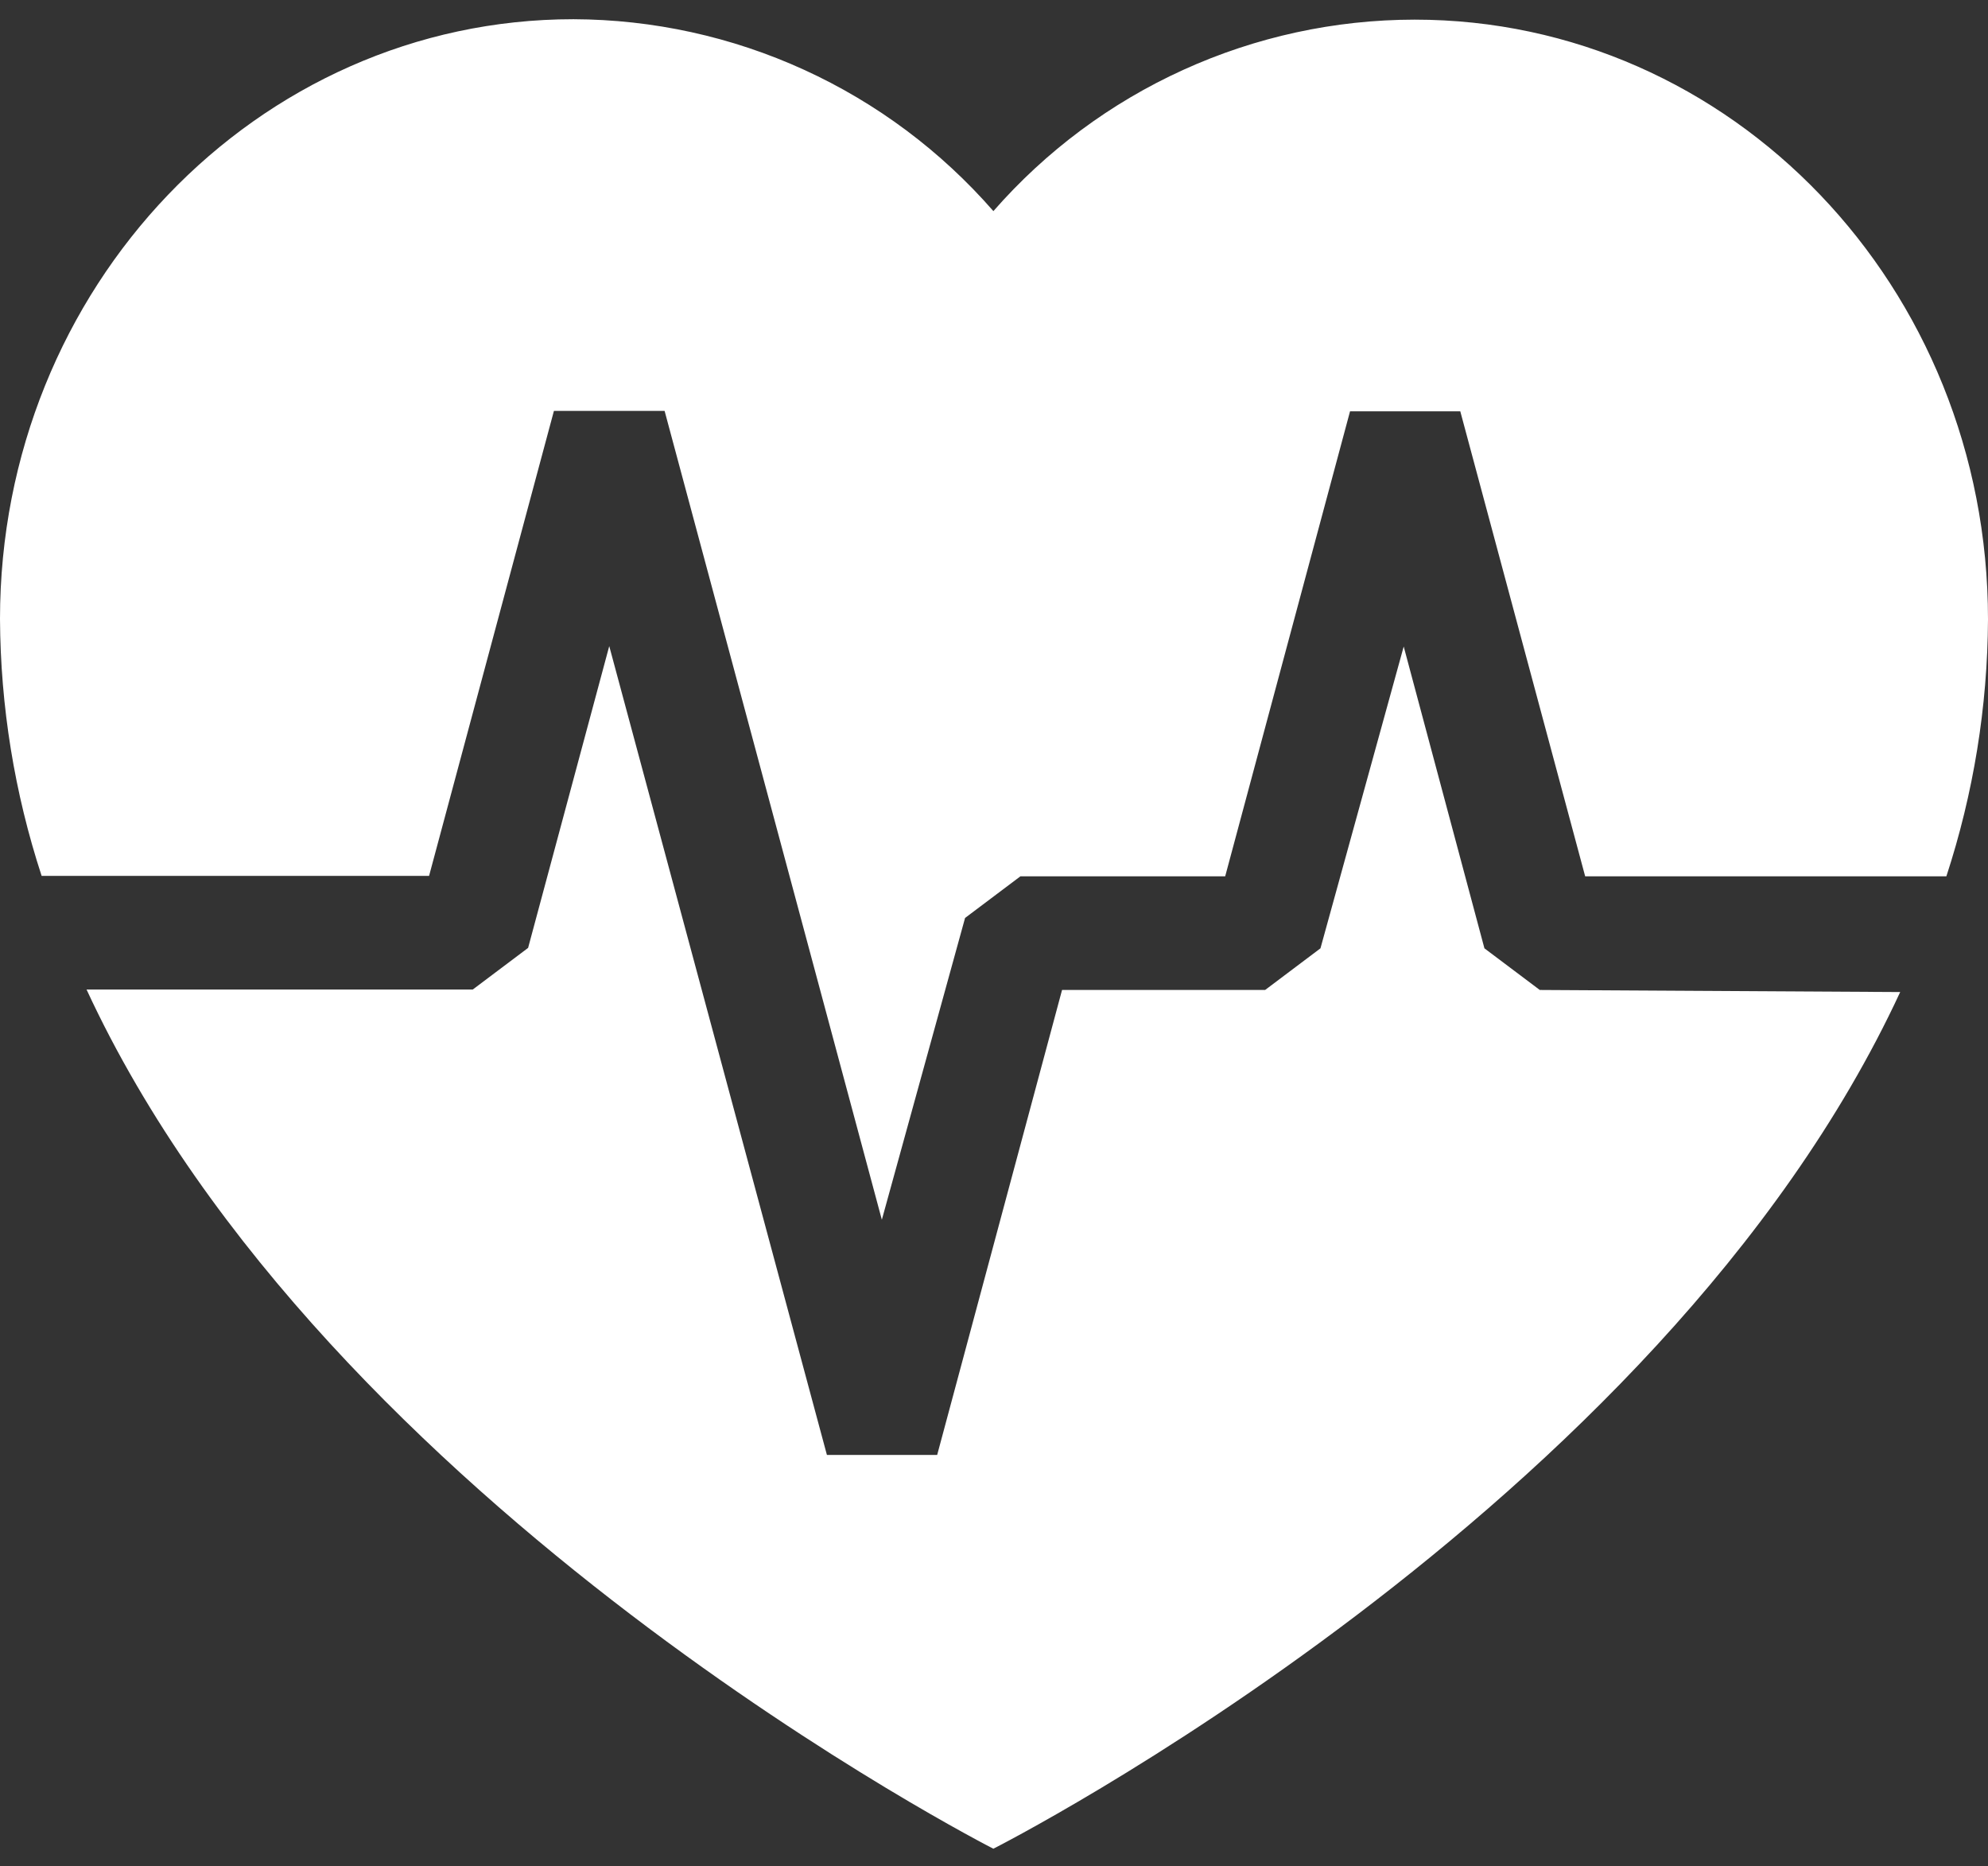
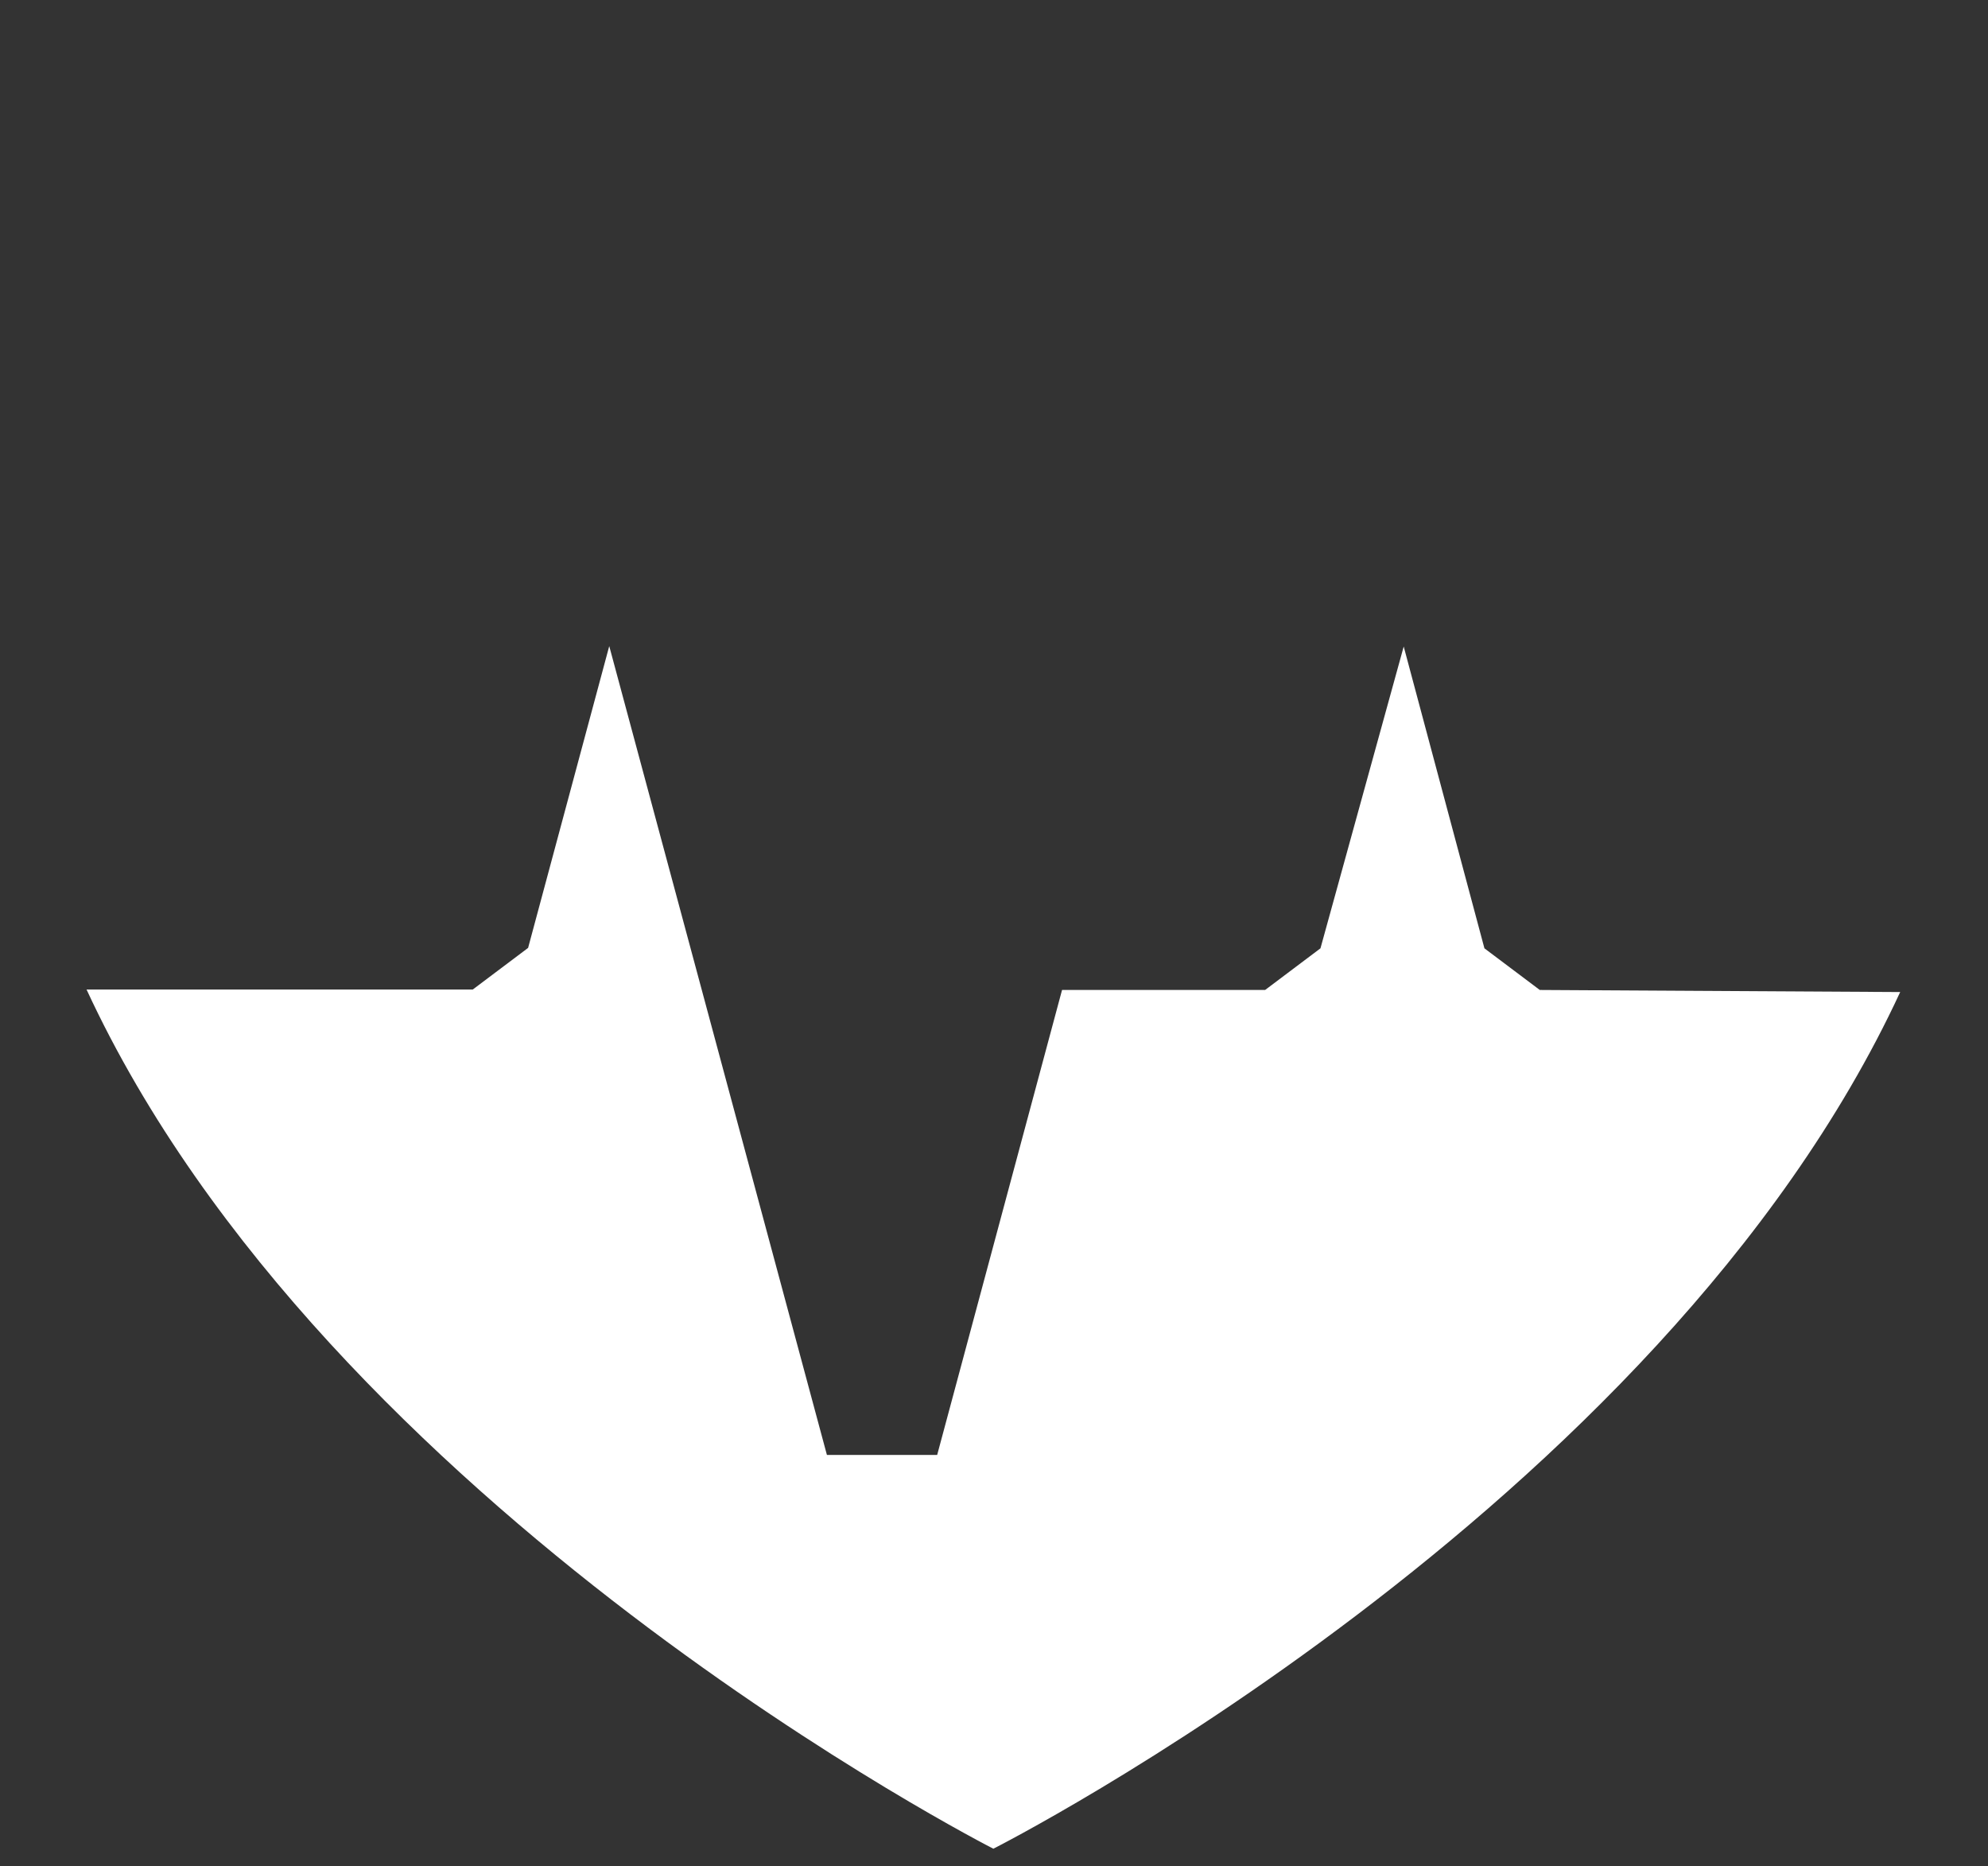
<svg xmlns="http://www.w3.org/2000/svg" width="65" height="61" viewBox="0 0 65 61" fill="none">
  <rect x="0" y="0" width="65" height="61" fill="#333333" stroke="none" />
  <path d="M50.345 32.36L48.535 30.999L45.896 21.134L43.174 30.999L41.365 32.36H34.725L30.642 47.559H27.037L19.92 21.12L17.267 30.985L15.457 32.346H2.83C10.709 49.355 32.479 60.431 32.479 60.431C32.479 60.431 54.25 49.423 62.129 32.428L50.345 32.36Z" fill="white" style="fill:white;fill-opacity:1;" />
-   <path d="M14.029 28.631L18.111 13.432H21.73L28.833 39.871L31.554 30.006L33.364 28.645H40.059L44.141 13.446H47.746L51.829 28.645H63.639C64.526 25.934 64.985 23.102 65 20.25C65 9.364 56.605 0.642 46.25 0.642C43.641 0.644 41.063 1.204 38.688 2.284C36.313 3.363 34.197 4.937 32.48 6.901C30.769 4.939 28.66 3.364 26.292 2.282C23.925 1.2 21.353 0.637 18.75 0.628C8.395 0.628 0 9.405 0 20.236C0.015 23.088 0.474 25.921 1.361 28.631H14.029Z" fill="white" style="fill:white;fill-opacity:1;" />
</svg>